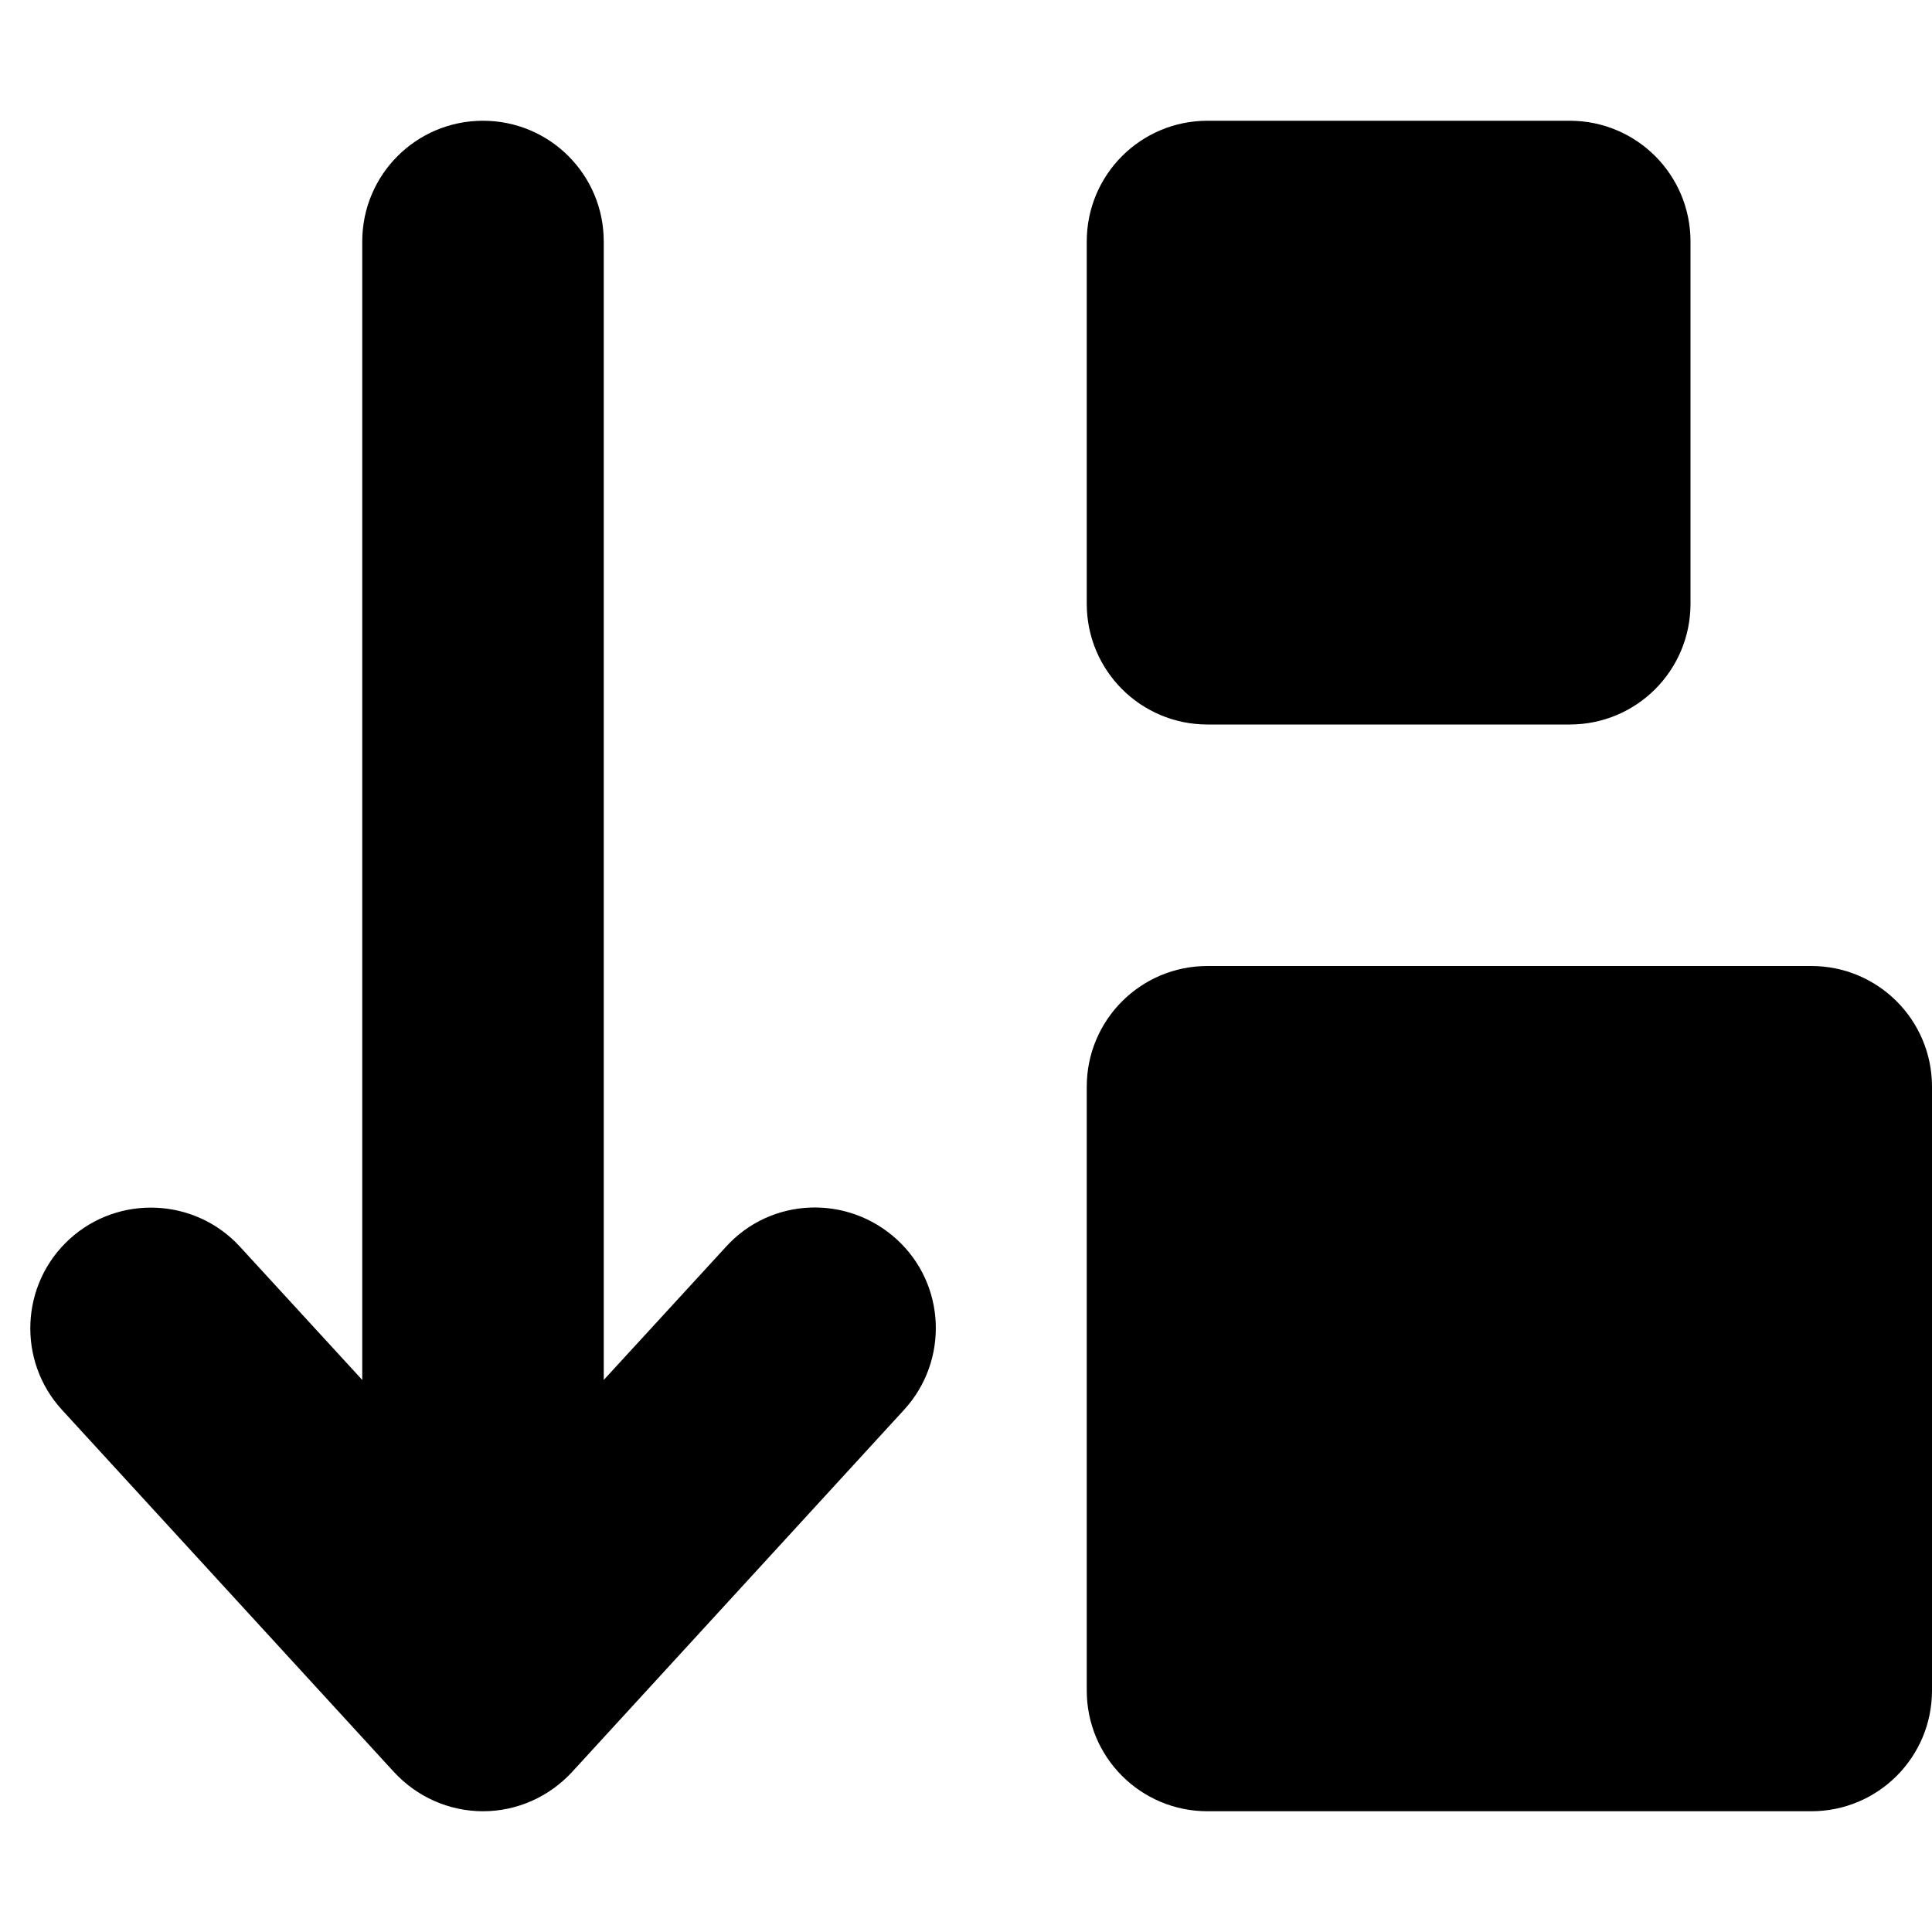
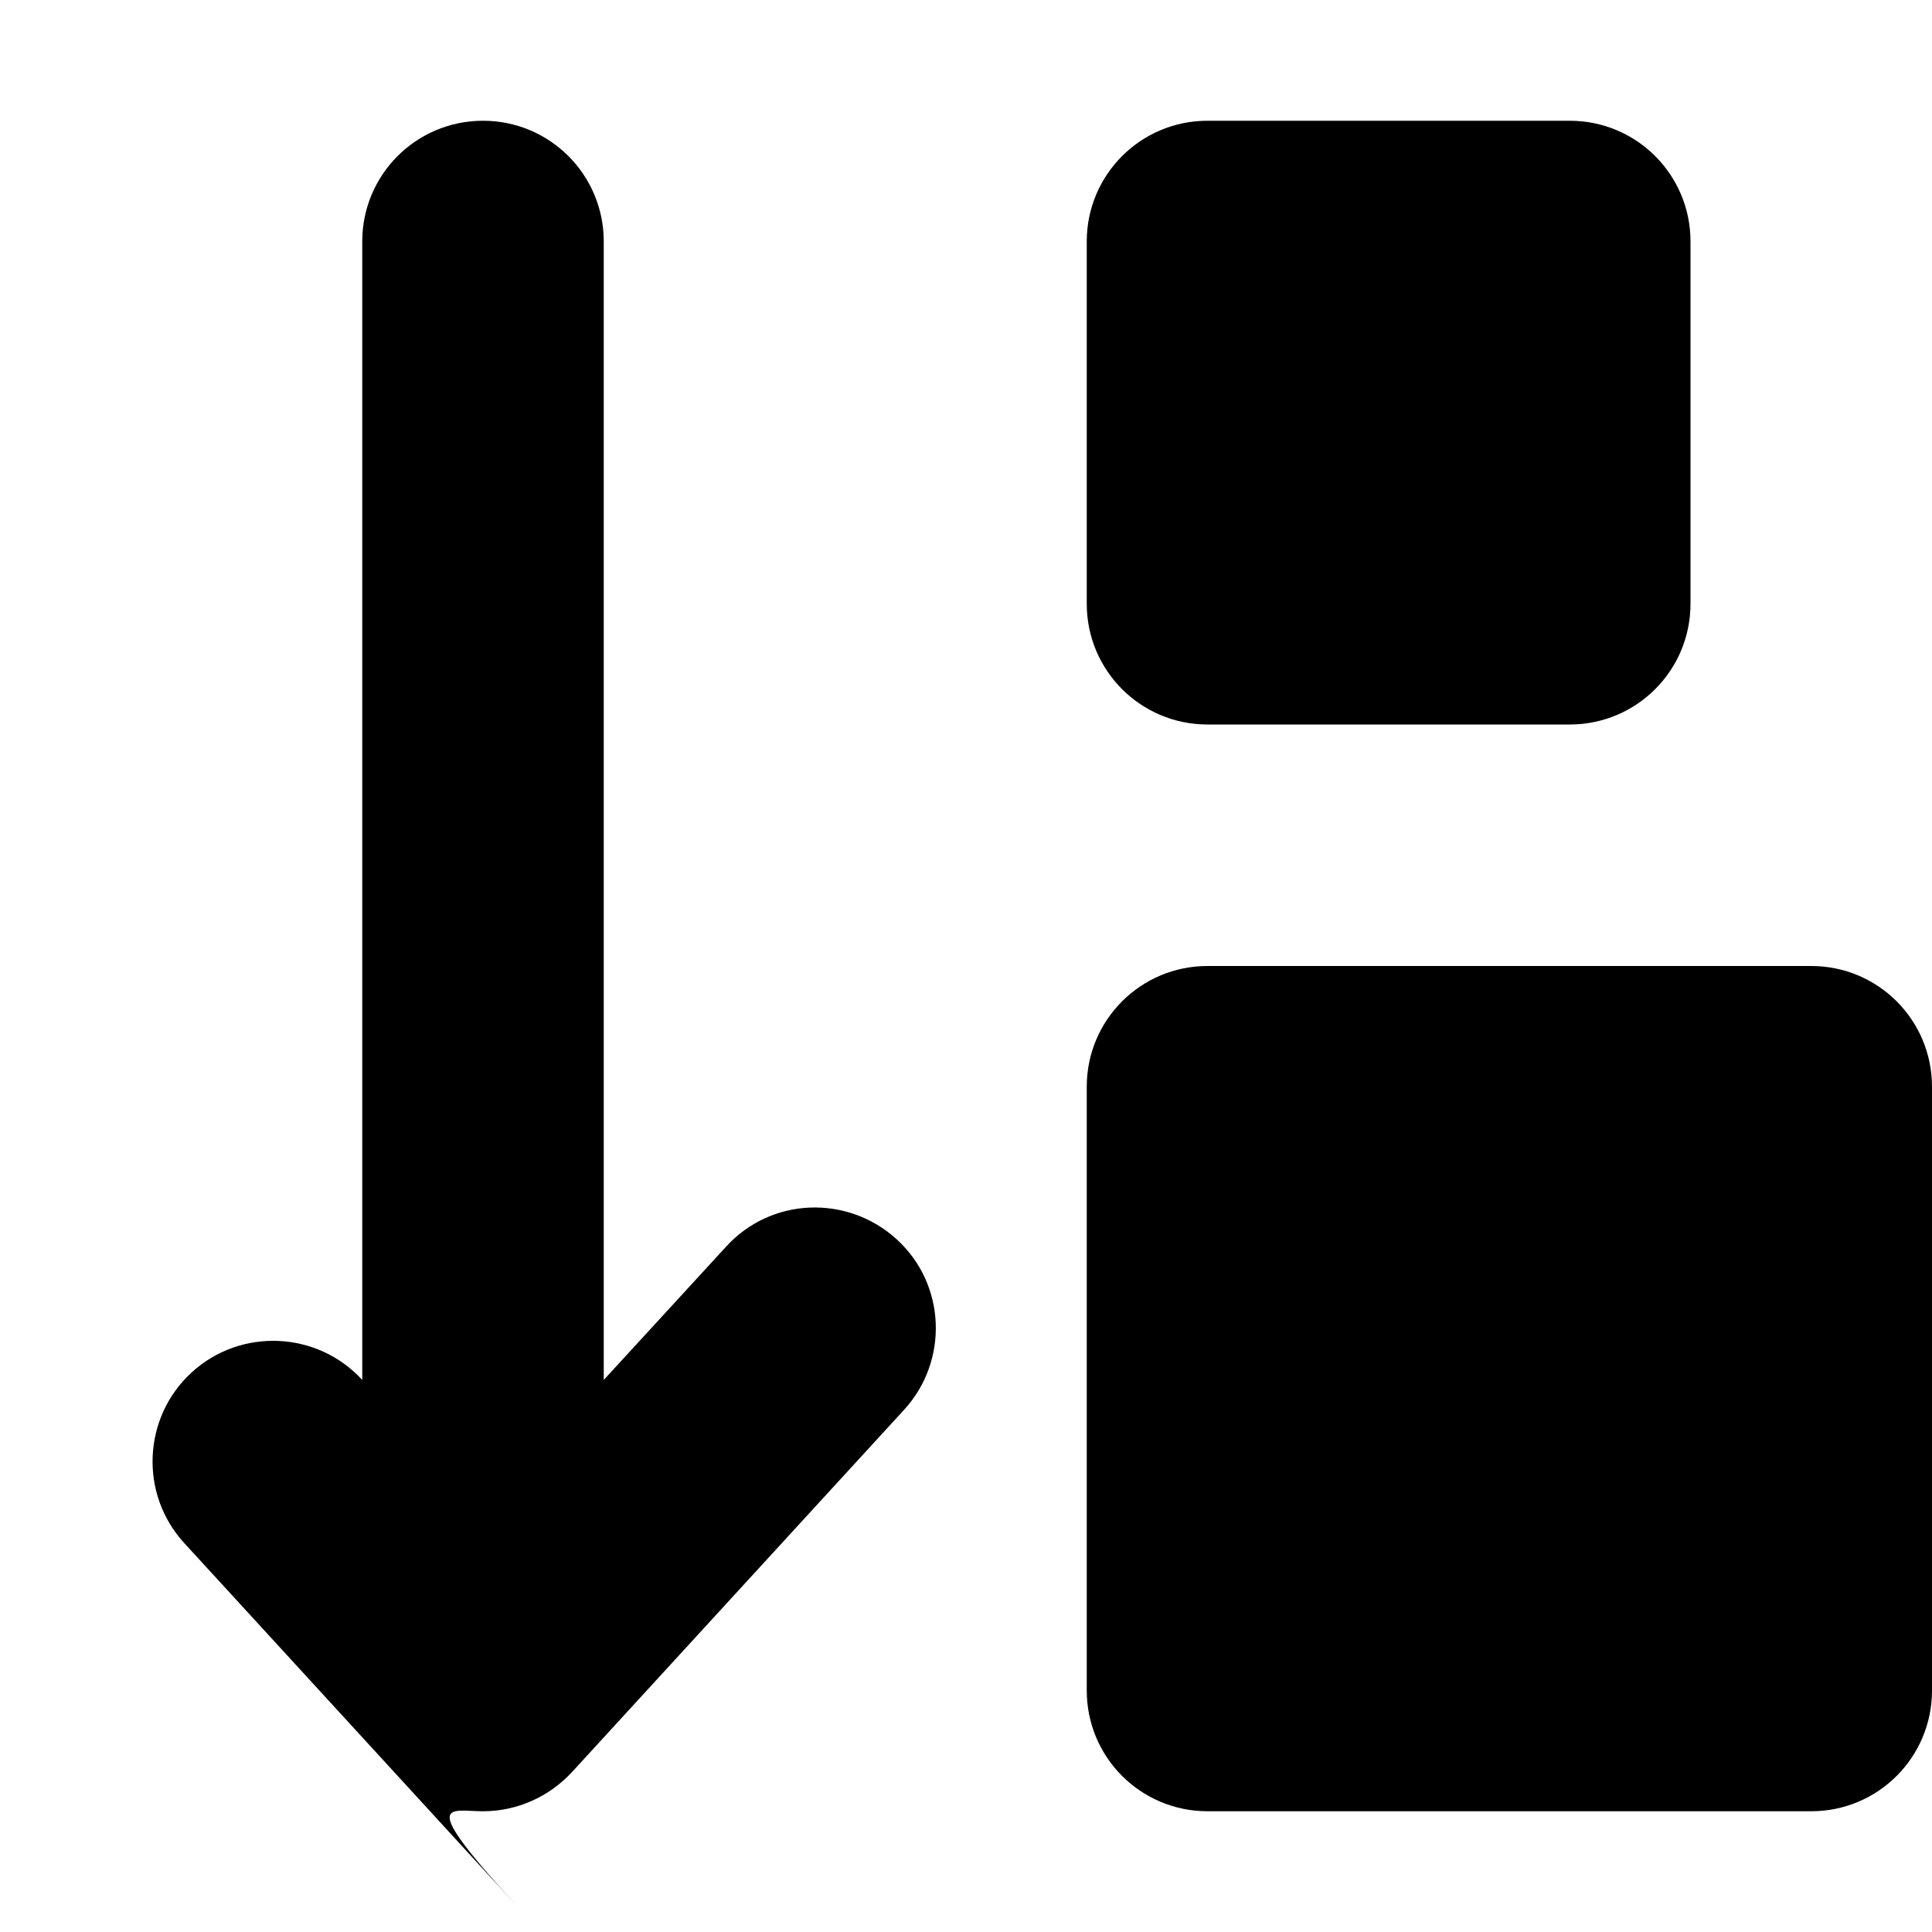
<svg xmlns="http://www.w3.org/2000/svg" viewBox="0 0 512 512">
-   <path d="M128 480c9 0 17.5-3.8 23.6-10.4l88-96c11.9-13 11.1-33.3-2-45.2s-33.3-11.1-45.2 2L160 365.7V64c0-17.7-14.3-32-32-32s-32 14.3-32 32V365.7L63.6 330.4c-11.9-13-32.2-13.9-45.2-2s-13.9 32.2-2 45.2l88 96C110.5 476.2 119 480 128 480zM288 64v96c0 17.7 14.3 32 32 32h96c17.7 0 32-14.3 32-32V64c0-17.7-14.3-32-32-32H320c-17.7 0-32 14.3-32 32zm32 192c-17.7 0-32 14.3-32 32V448c0 17.7 14.3 32 32 32H480c17.7 0 32-14.3 32-32V288c0-17.7-14.3-32-32-32H320z" />
+   <path d="M128 480c9 0 17.5-3.8 23.6-10.4l88-96c11.9-13 11.1-33.3-2-45.2s-33.3-11.1-45.2 2L160 365.7V64c0-17.7-14.3-32-32-32s-32 14.3-32 32V365.7c-11.9-13-32.2-13.9-45.2-2s-13.9 32.2-2 45.2l88 96C110.5 476.2 119 480 128 480zM288 64v96c0 17.7 14.3 32 32 32h96c17.7 0 32-14.3 32-32V64c0-17.7-14.3-32-32-32H320c-17.7 0-32 14.3-32 32zm32 192c-17.7 0-32 14.3-32 32V448c0 17.7 14.3 32 32 32H480c17.7 0 32-14.3 32-32V288c0-17.7-14.3-32-32-32H320z" />
</svg>